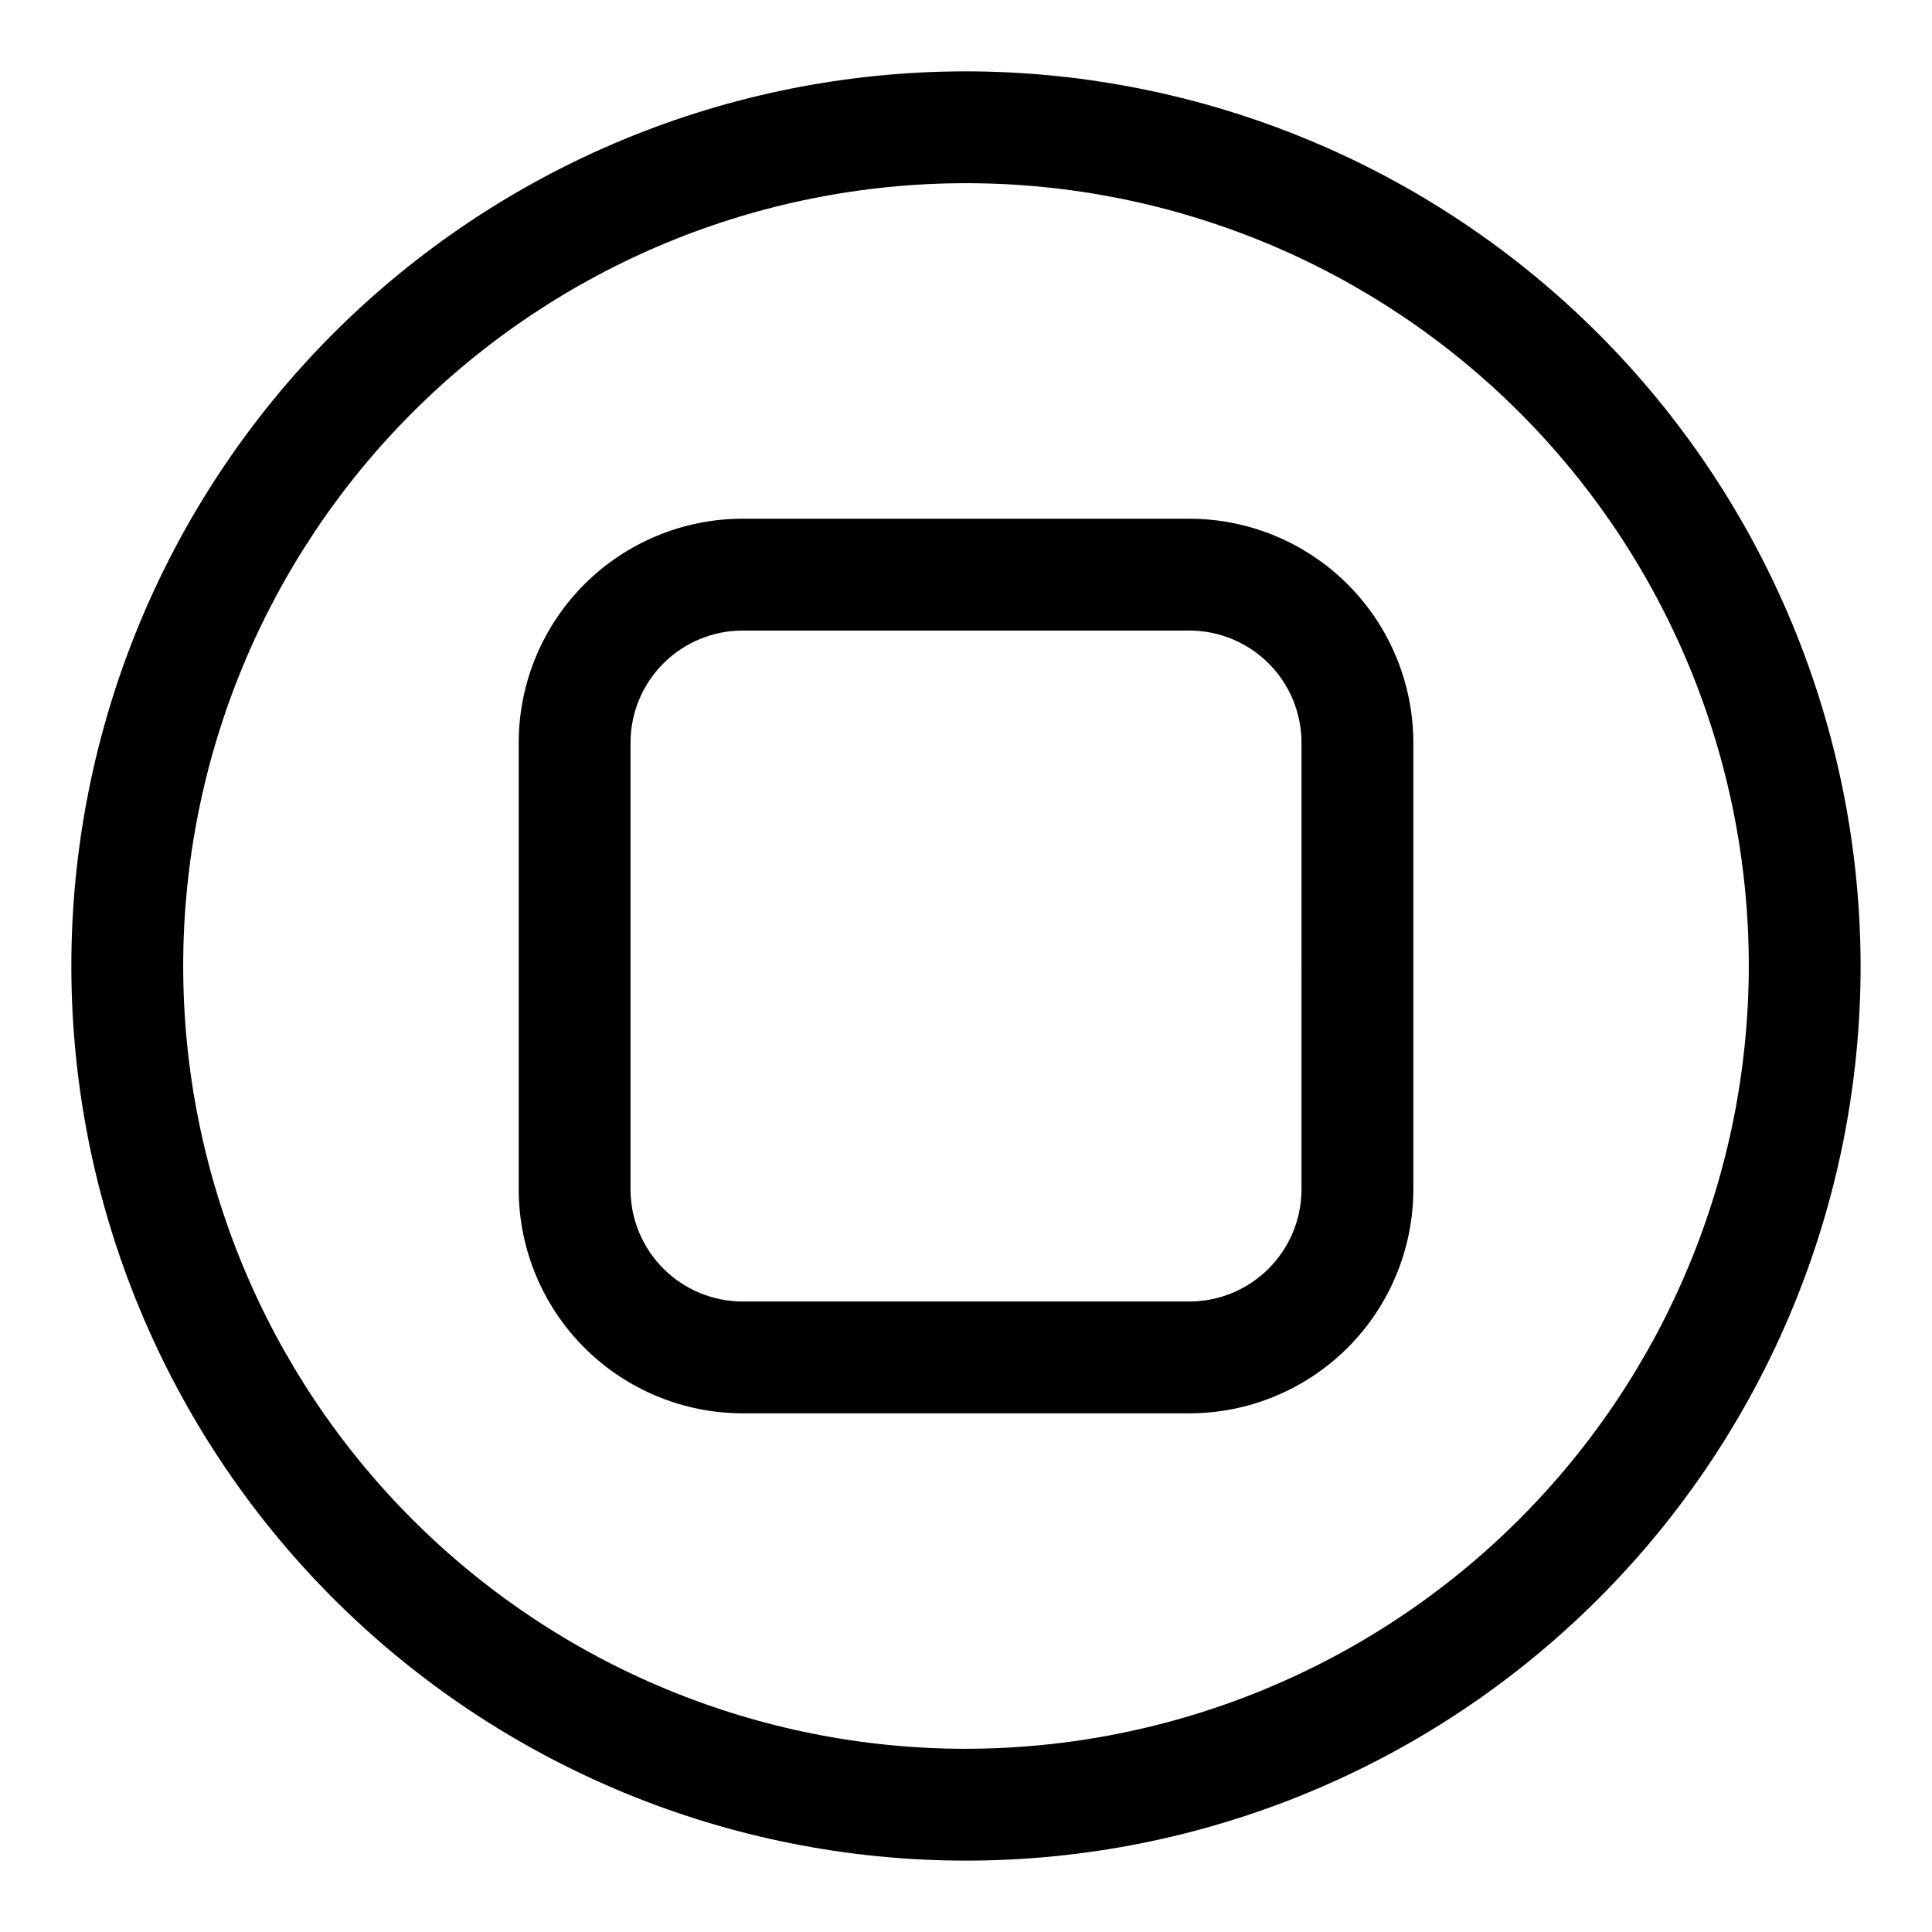
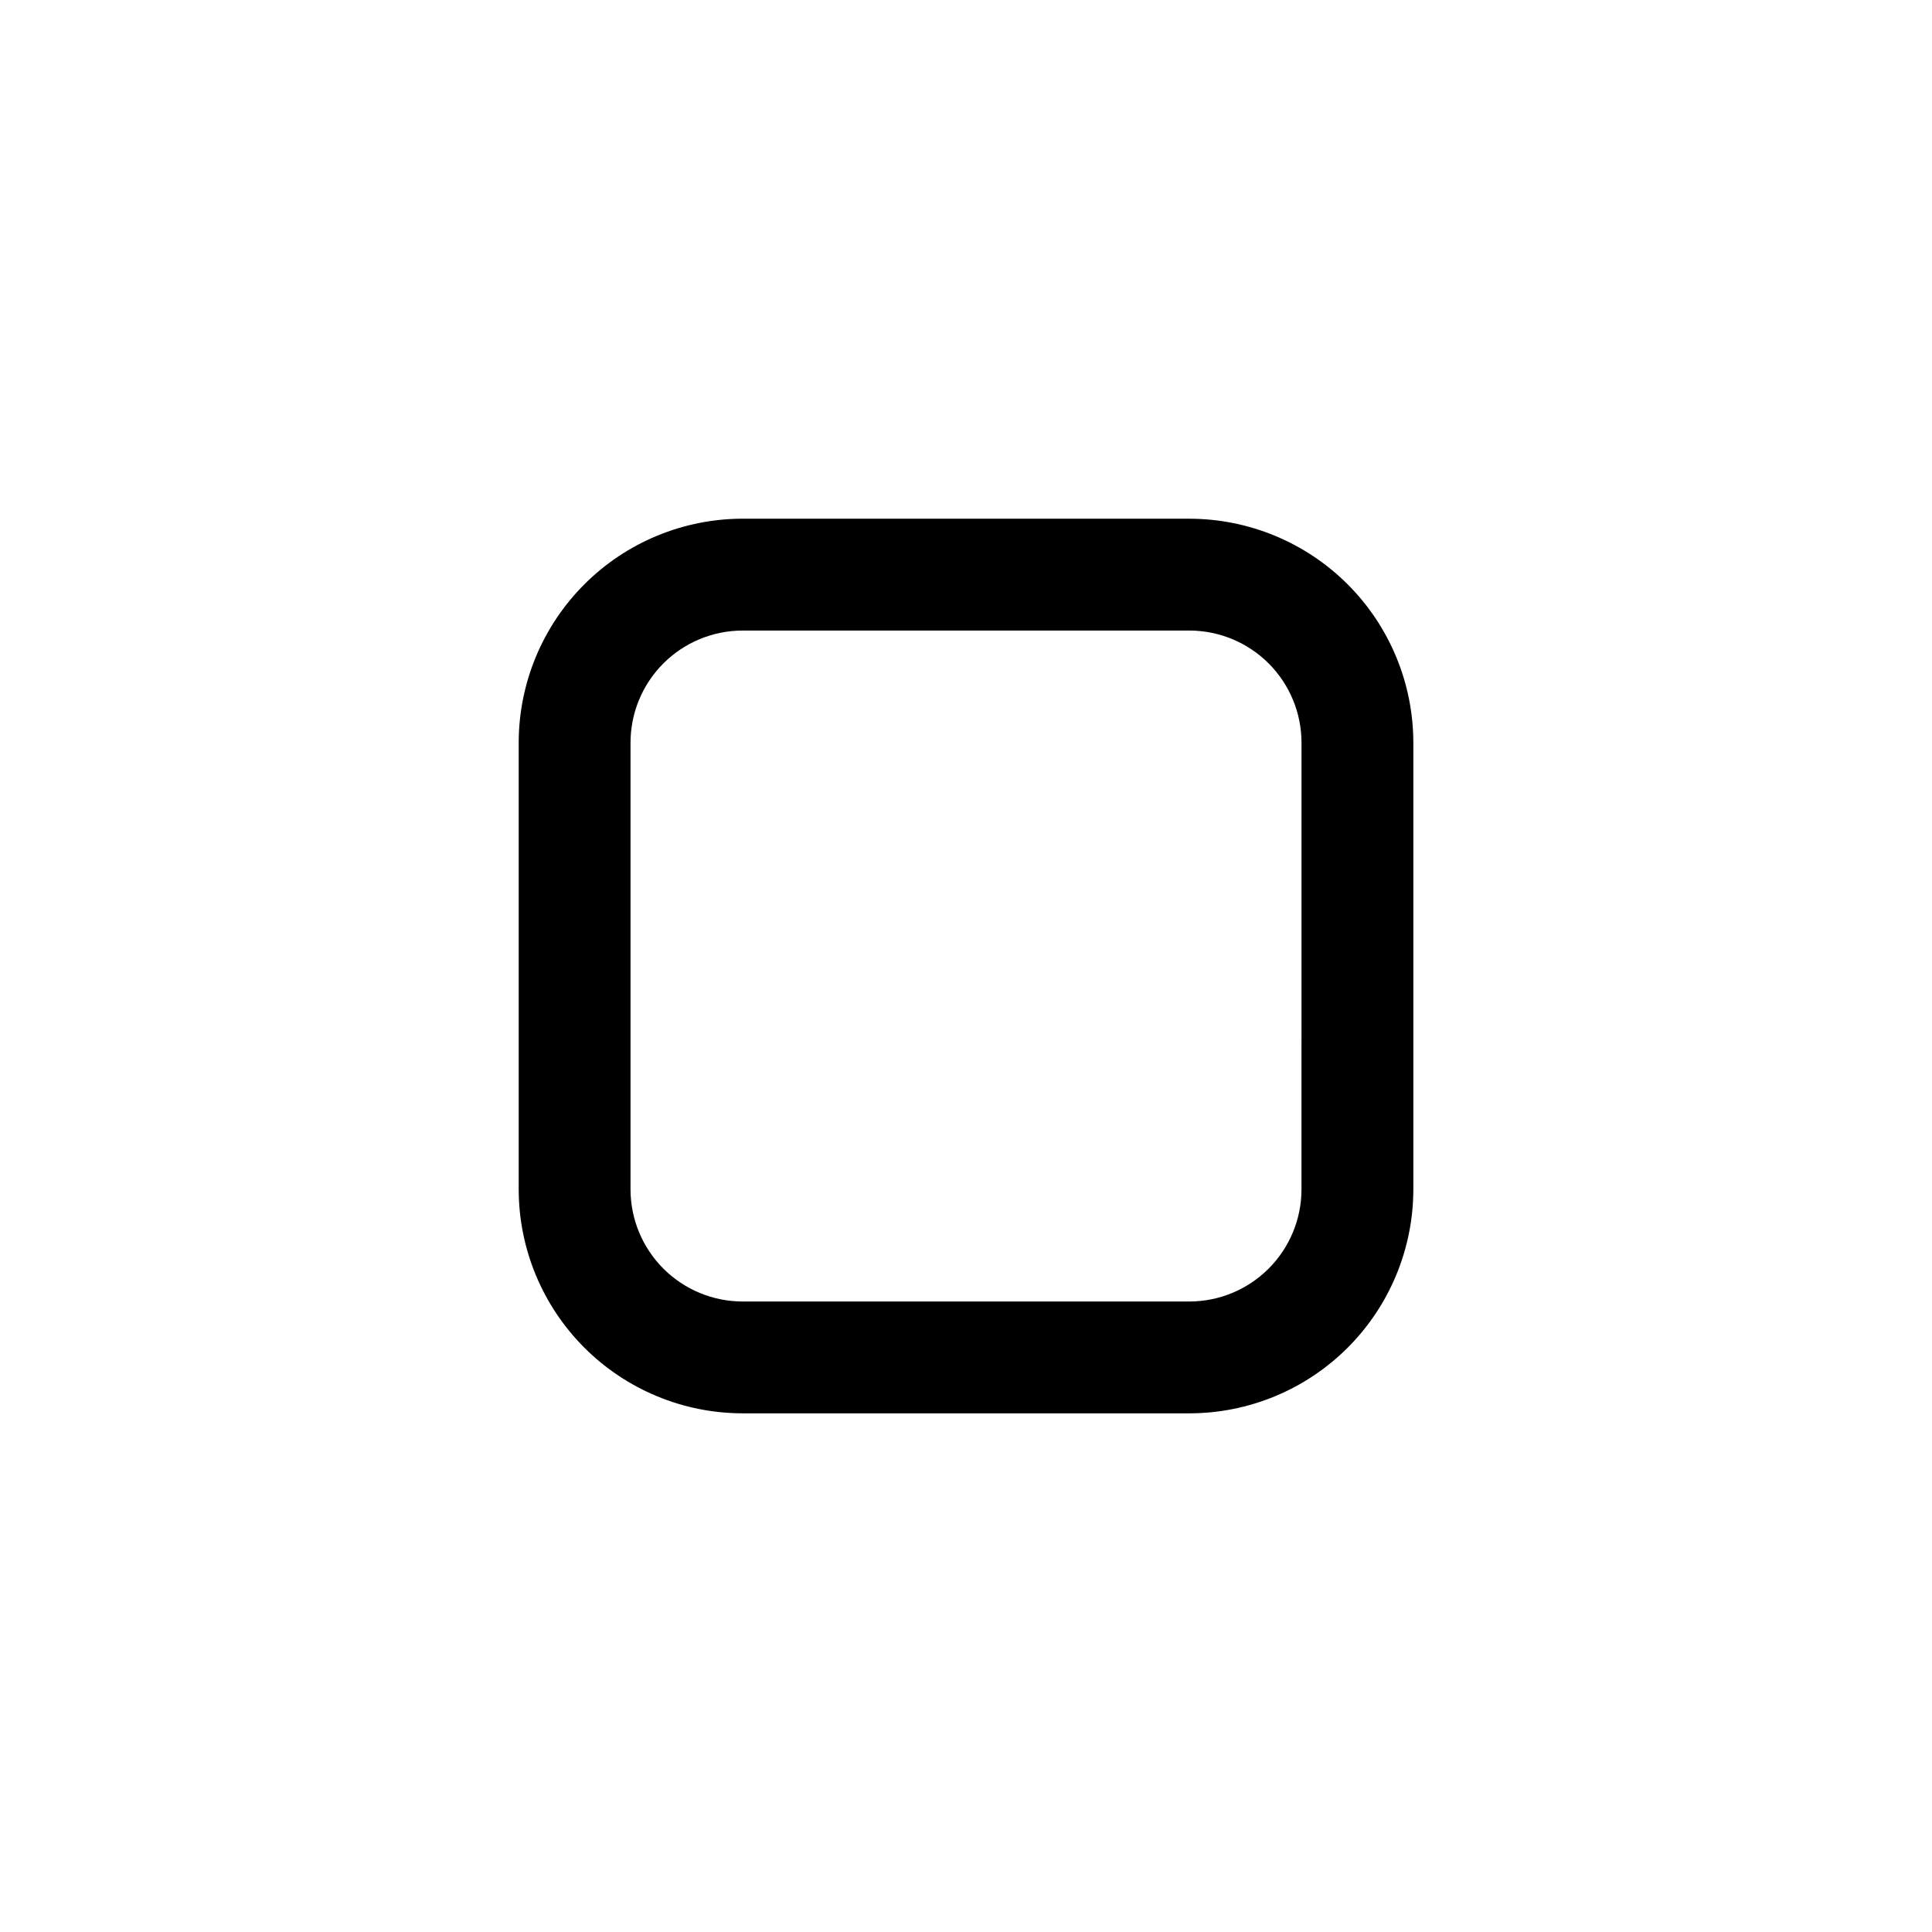
<svg xmlns="http://www.w3.org/2000/svg" fill="#000000" width="800px" height="800px" version="1.1" viewBox="144 144 512 512">
  <g>
-     <path d="m400 162.91c-62.879 0-123.18 24.98-167.65 69.441-44.461 44.465-69.441 104.77-69.441 167.65s24.98 123.18 69.441 167.64c44.465 44.461 104.77 69.441 167.65 69.441s123.18-24.98 167.64-69.441c44.461-44.461 69.441-104.77 69.441-167.64-0.074-62.859-25.078-123.12-69.523-167.57-44.445-44.445-104.71-69.449-167.56-69.523zm0 444.54c-55.02 0-107.79-21.855-146.69-60.762-38.906-38.902-60.762-91.668-60.762-146.69s21.855-107.79 60.762-146.69 91.672-60.762 146.69-60.762 107.79 21.855 146.69 60.762c38.906 38.906 60.762 91.672 60.762 146.69-0.059 55-21.934 107.73-60.824 146.62-38.895 38.891-91.625 60.766-146.62 60.824z" />
    <path d="m459.27 281.46h-118.39c-15.746-0.008-30.852 6.242-41.996 17.371-11.141 11.129-17.406 26.227-17.422 41.973v118.47c0.035 15.723 6.301 30.789 17.422 41.898 11.125 11.109 26.199 17.359 41.922 17.375h118.47c15.711-0.035 30.766-6.293 41.875-17.398 11.105-11.109 17.363-26.164 17.398-41.875v-118.39c0.004-15.734-6.234-30.828-17.348-41.969-11.113-11.141-26.191-17.414-41.926-17.449zm29.637 177.82v-0.004c-0.027 7.852-3.16 15.375-8.711 20.926-5.551 5.551-13.074 8.684-20.926 8.711h-118.39c-7.879 0.012-15.438-3.102-21.02-8.66-5.586-5.555-8.738-13.098-8.766-20.977v-118.39c-0.012-7.891 3.113-15.461 8.684-21.047 5.574-5.586 13.137-8.73 21.027-8.738h118.47c7.863 0.027 15.398 3.168 20.953 8.738 5.555 5.566 8.676 13.109 8.684 20.973z" />
  </g>
</svg>